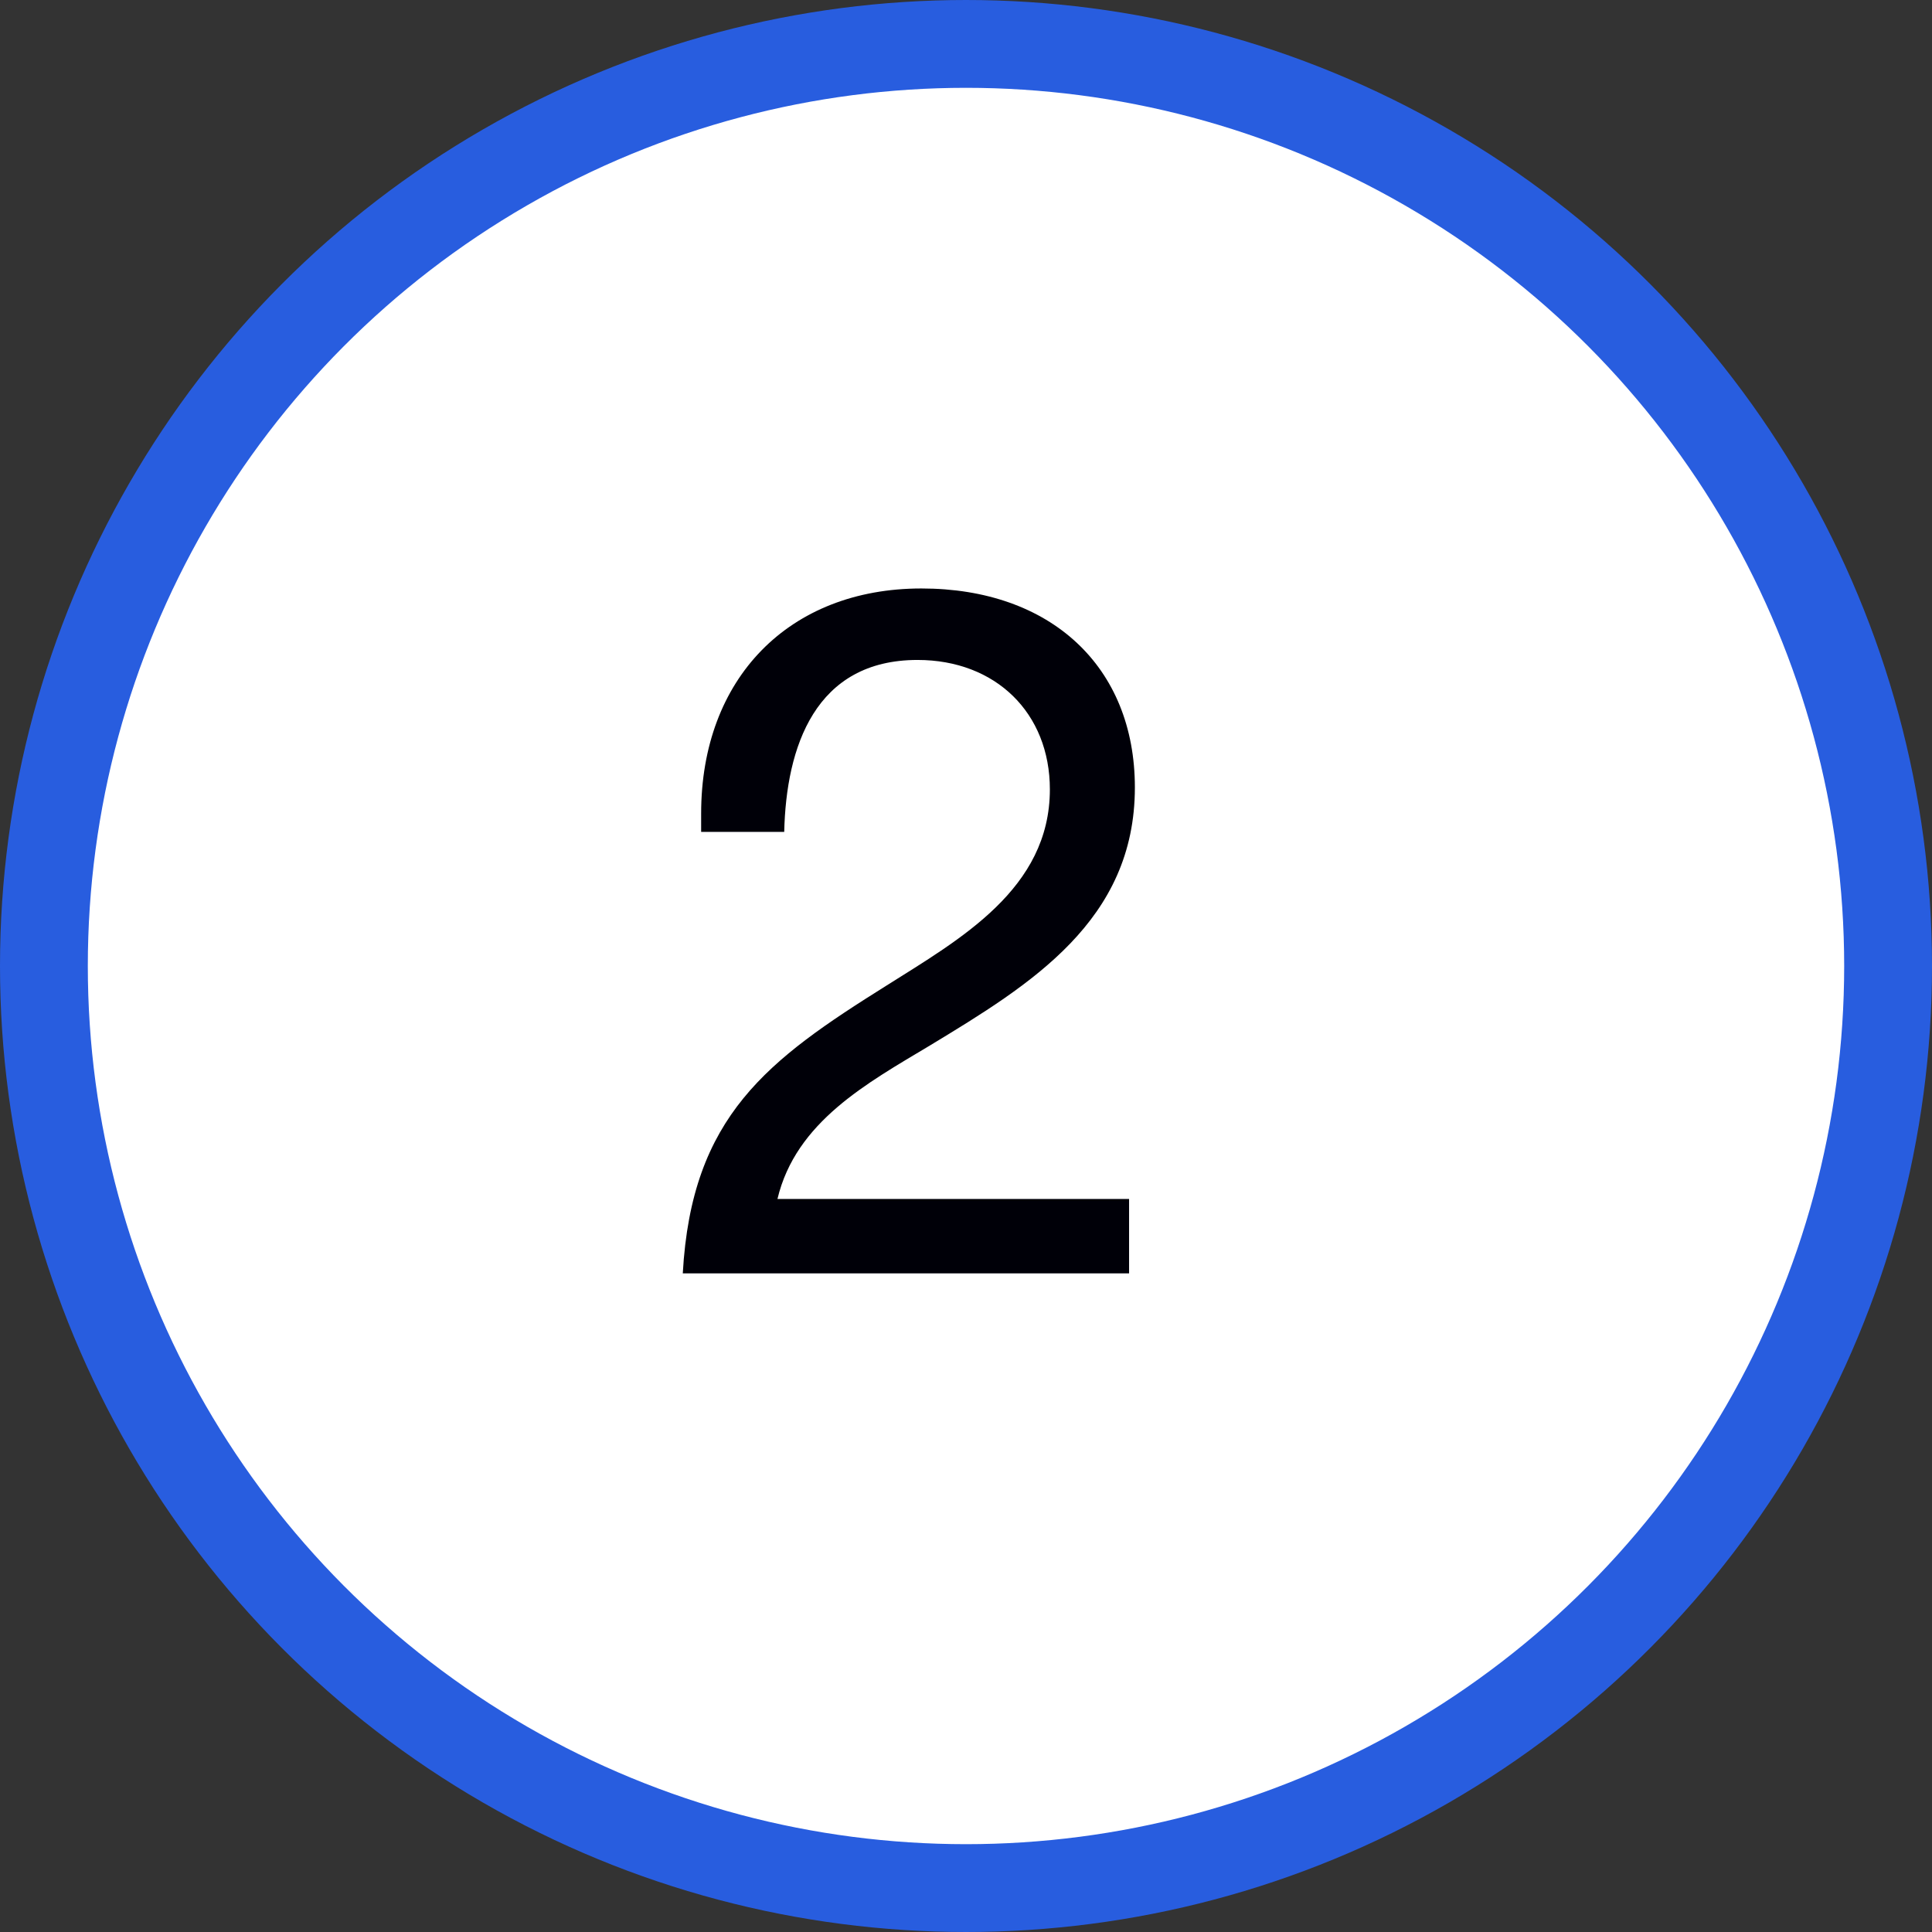
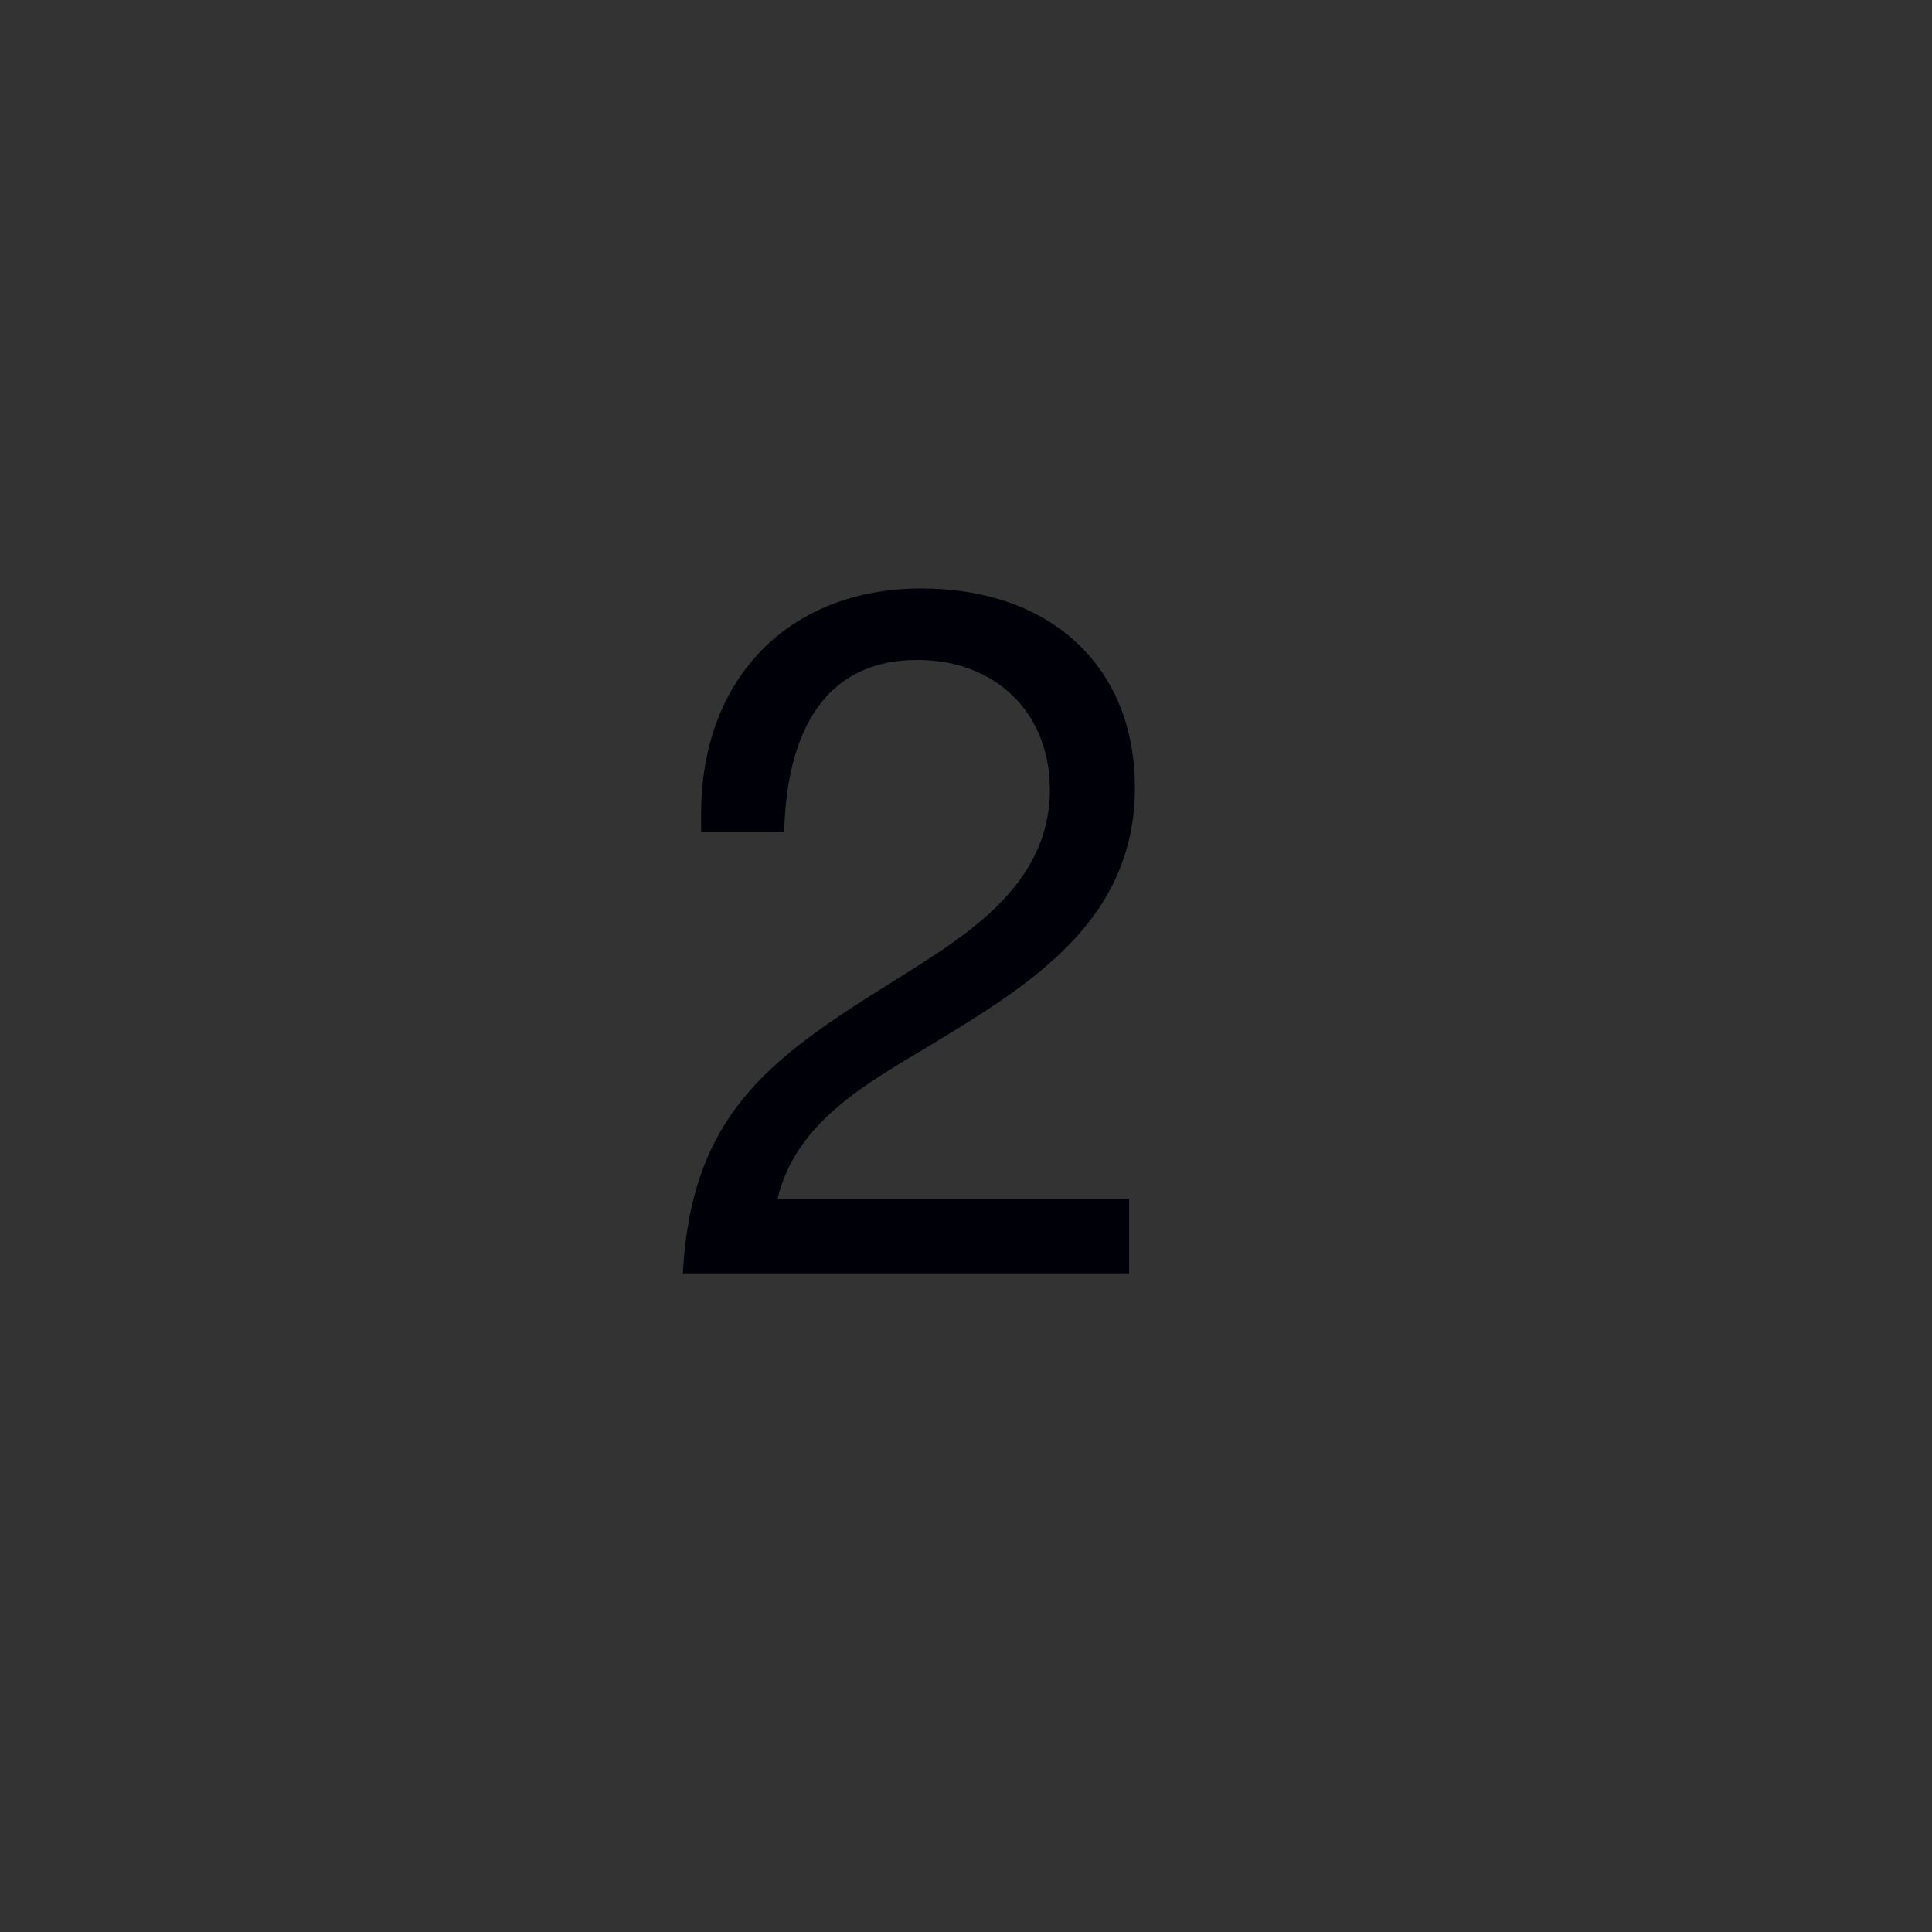
<svg xmlns="http://www.w3.org/2000/svg" width="44" height="44" viewBox="0 0 44 44" fill="none">
  <rect x="0" y="0" width="44" height="44" fill="#333333" stroke="none" />
-   <circle cx="22" cy="22" r="21" fill="white" stroke="#285DDF" stroke-width="2" />
  <path d="M25.714 27.306H17.706C18.124 25.546 19.752 24.666 21.182 23.808C23.47 22.422 25.846 20.97 25.846 17.934C25.846 15.184 23.932 13.402 20.984 13.402C17.97 13.402 15.968 15.448 15.968 18.528V18.946H17.86C17.904 17.01 18.564 15.03 20.896 15.03C22.678 15.03 23.91 16.24 23.91 17.978C23.91 20.244 21.864 21.388 20.192 22.444C17.486 24.138 15.748 25.414 15.55 29H25.714V27.306Z" fill="#000008" />
</svg>